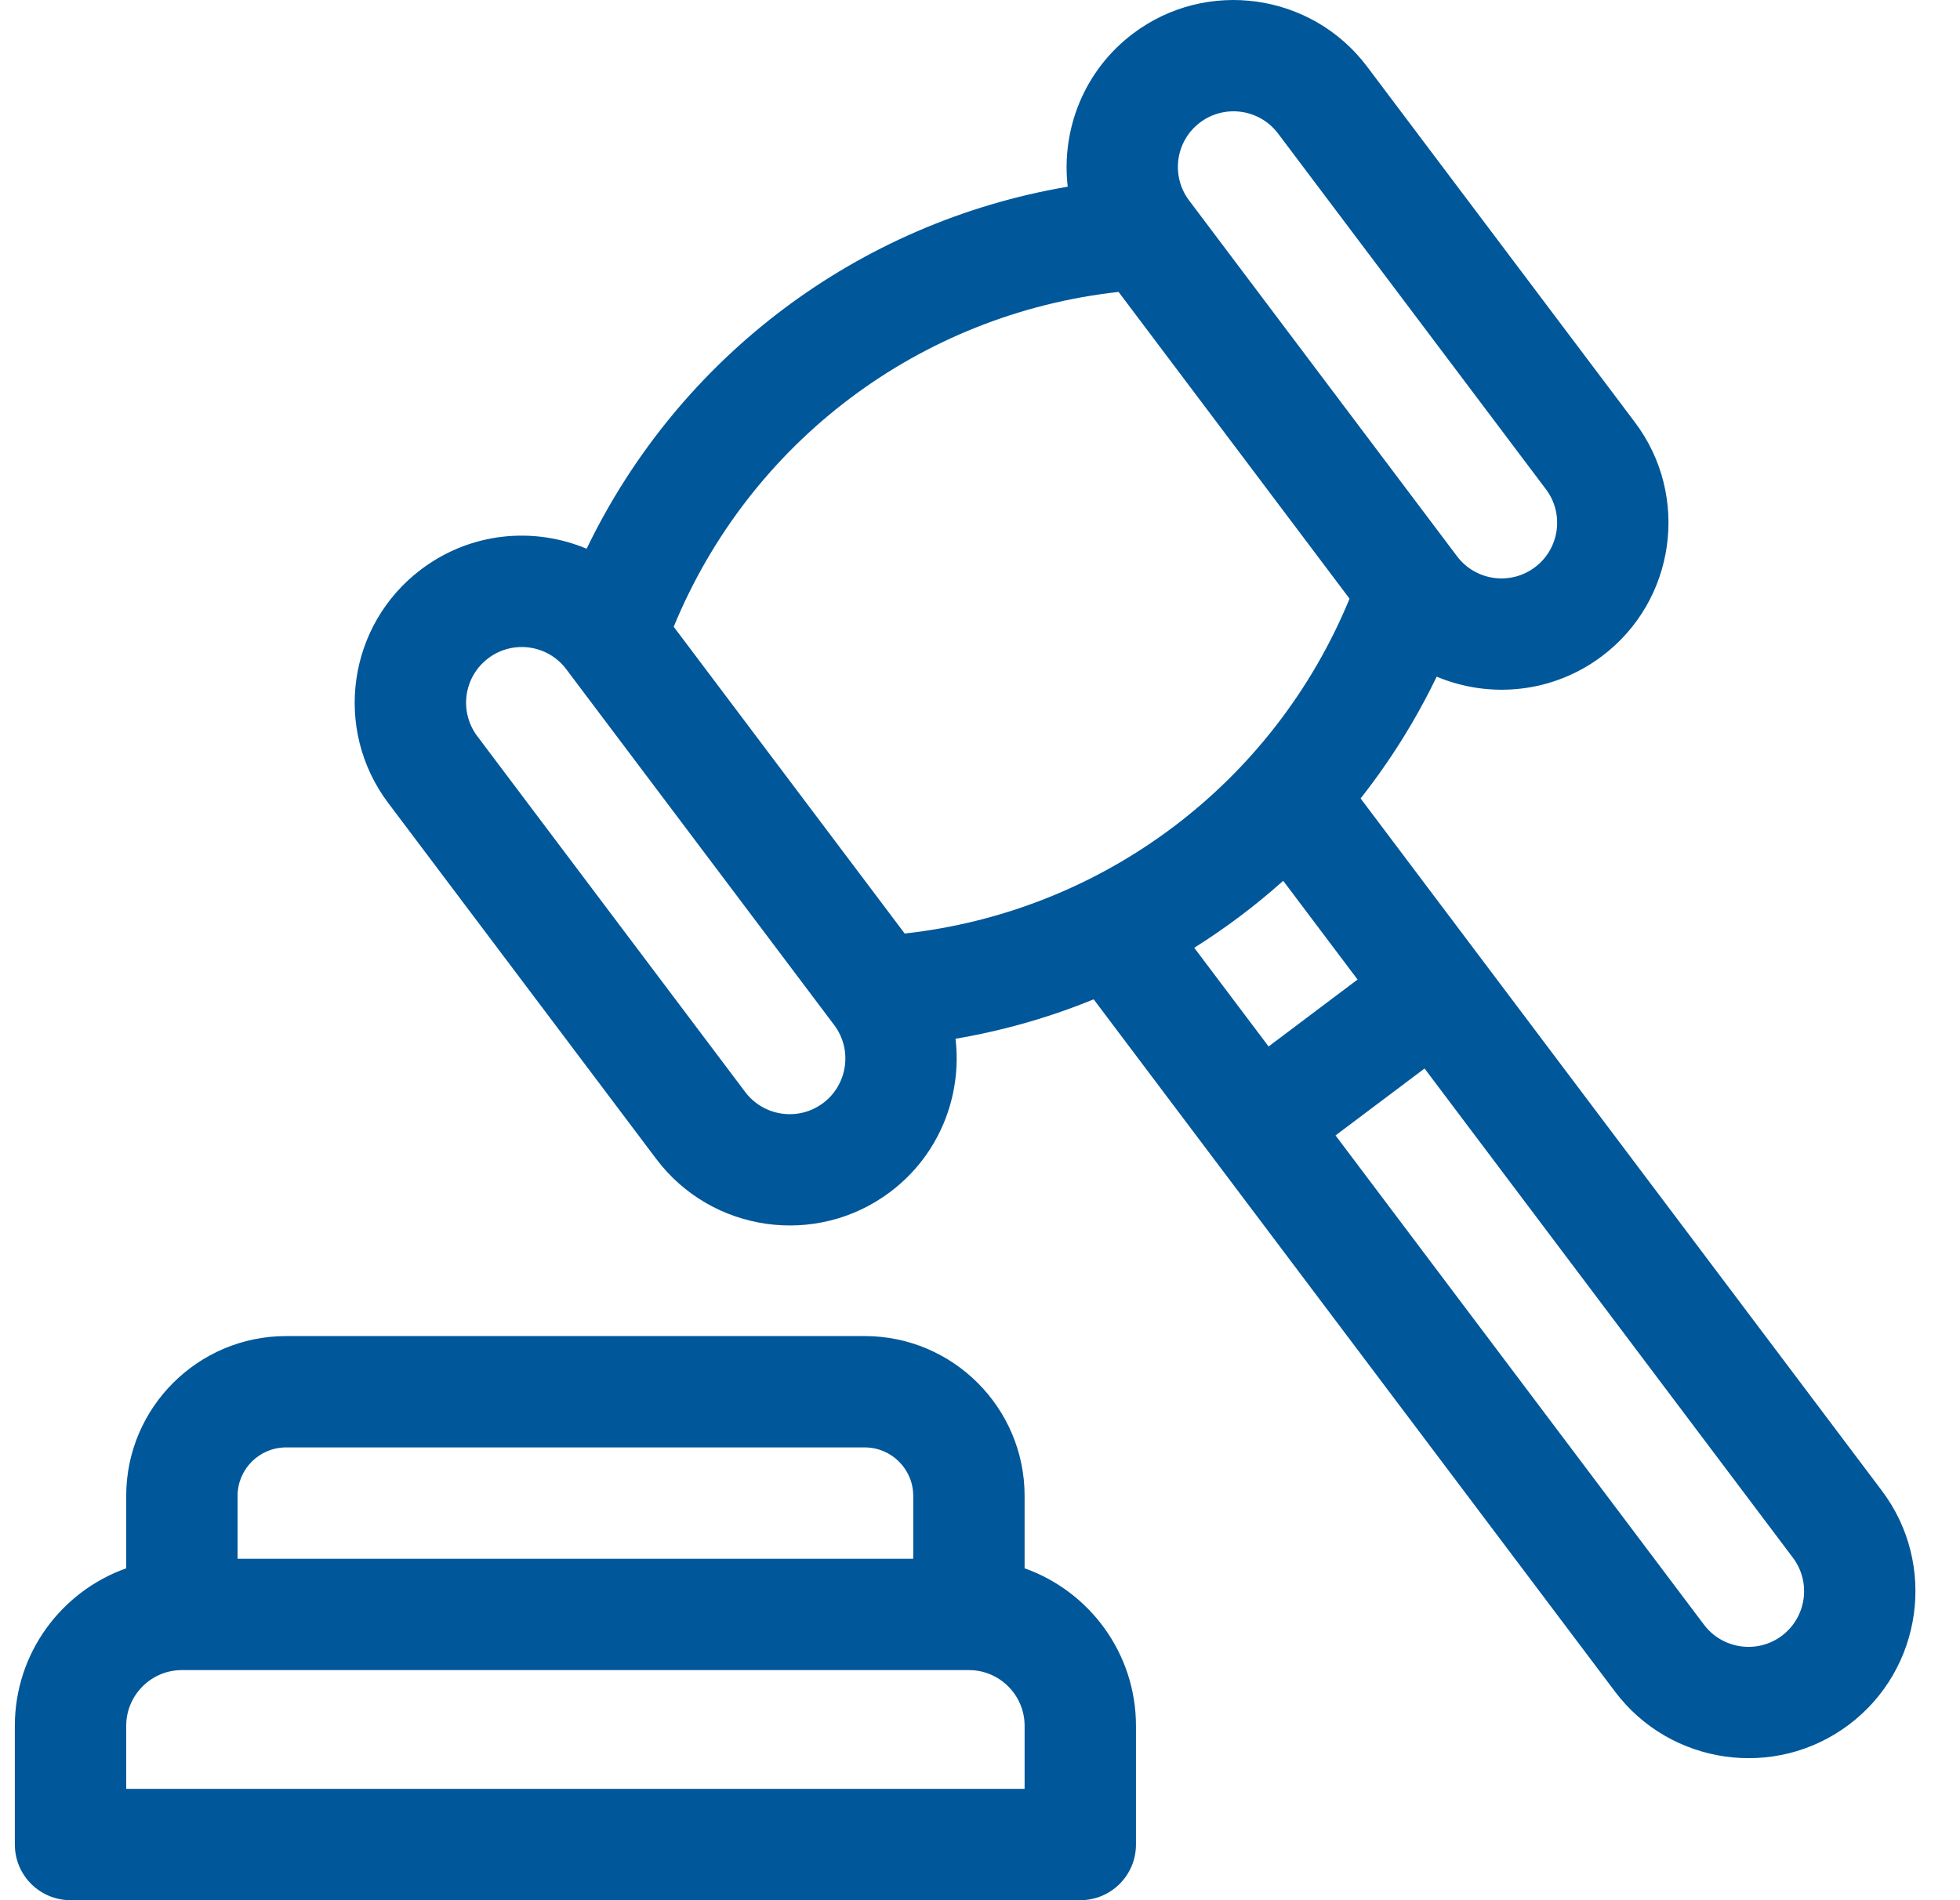
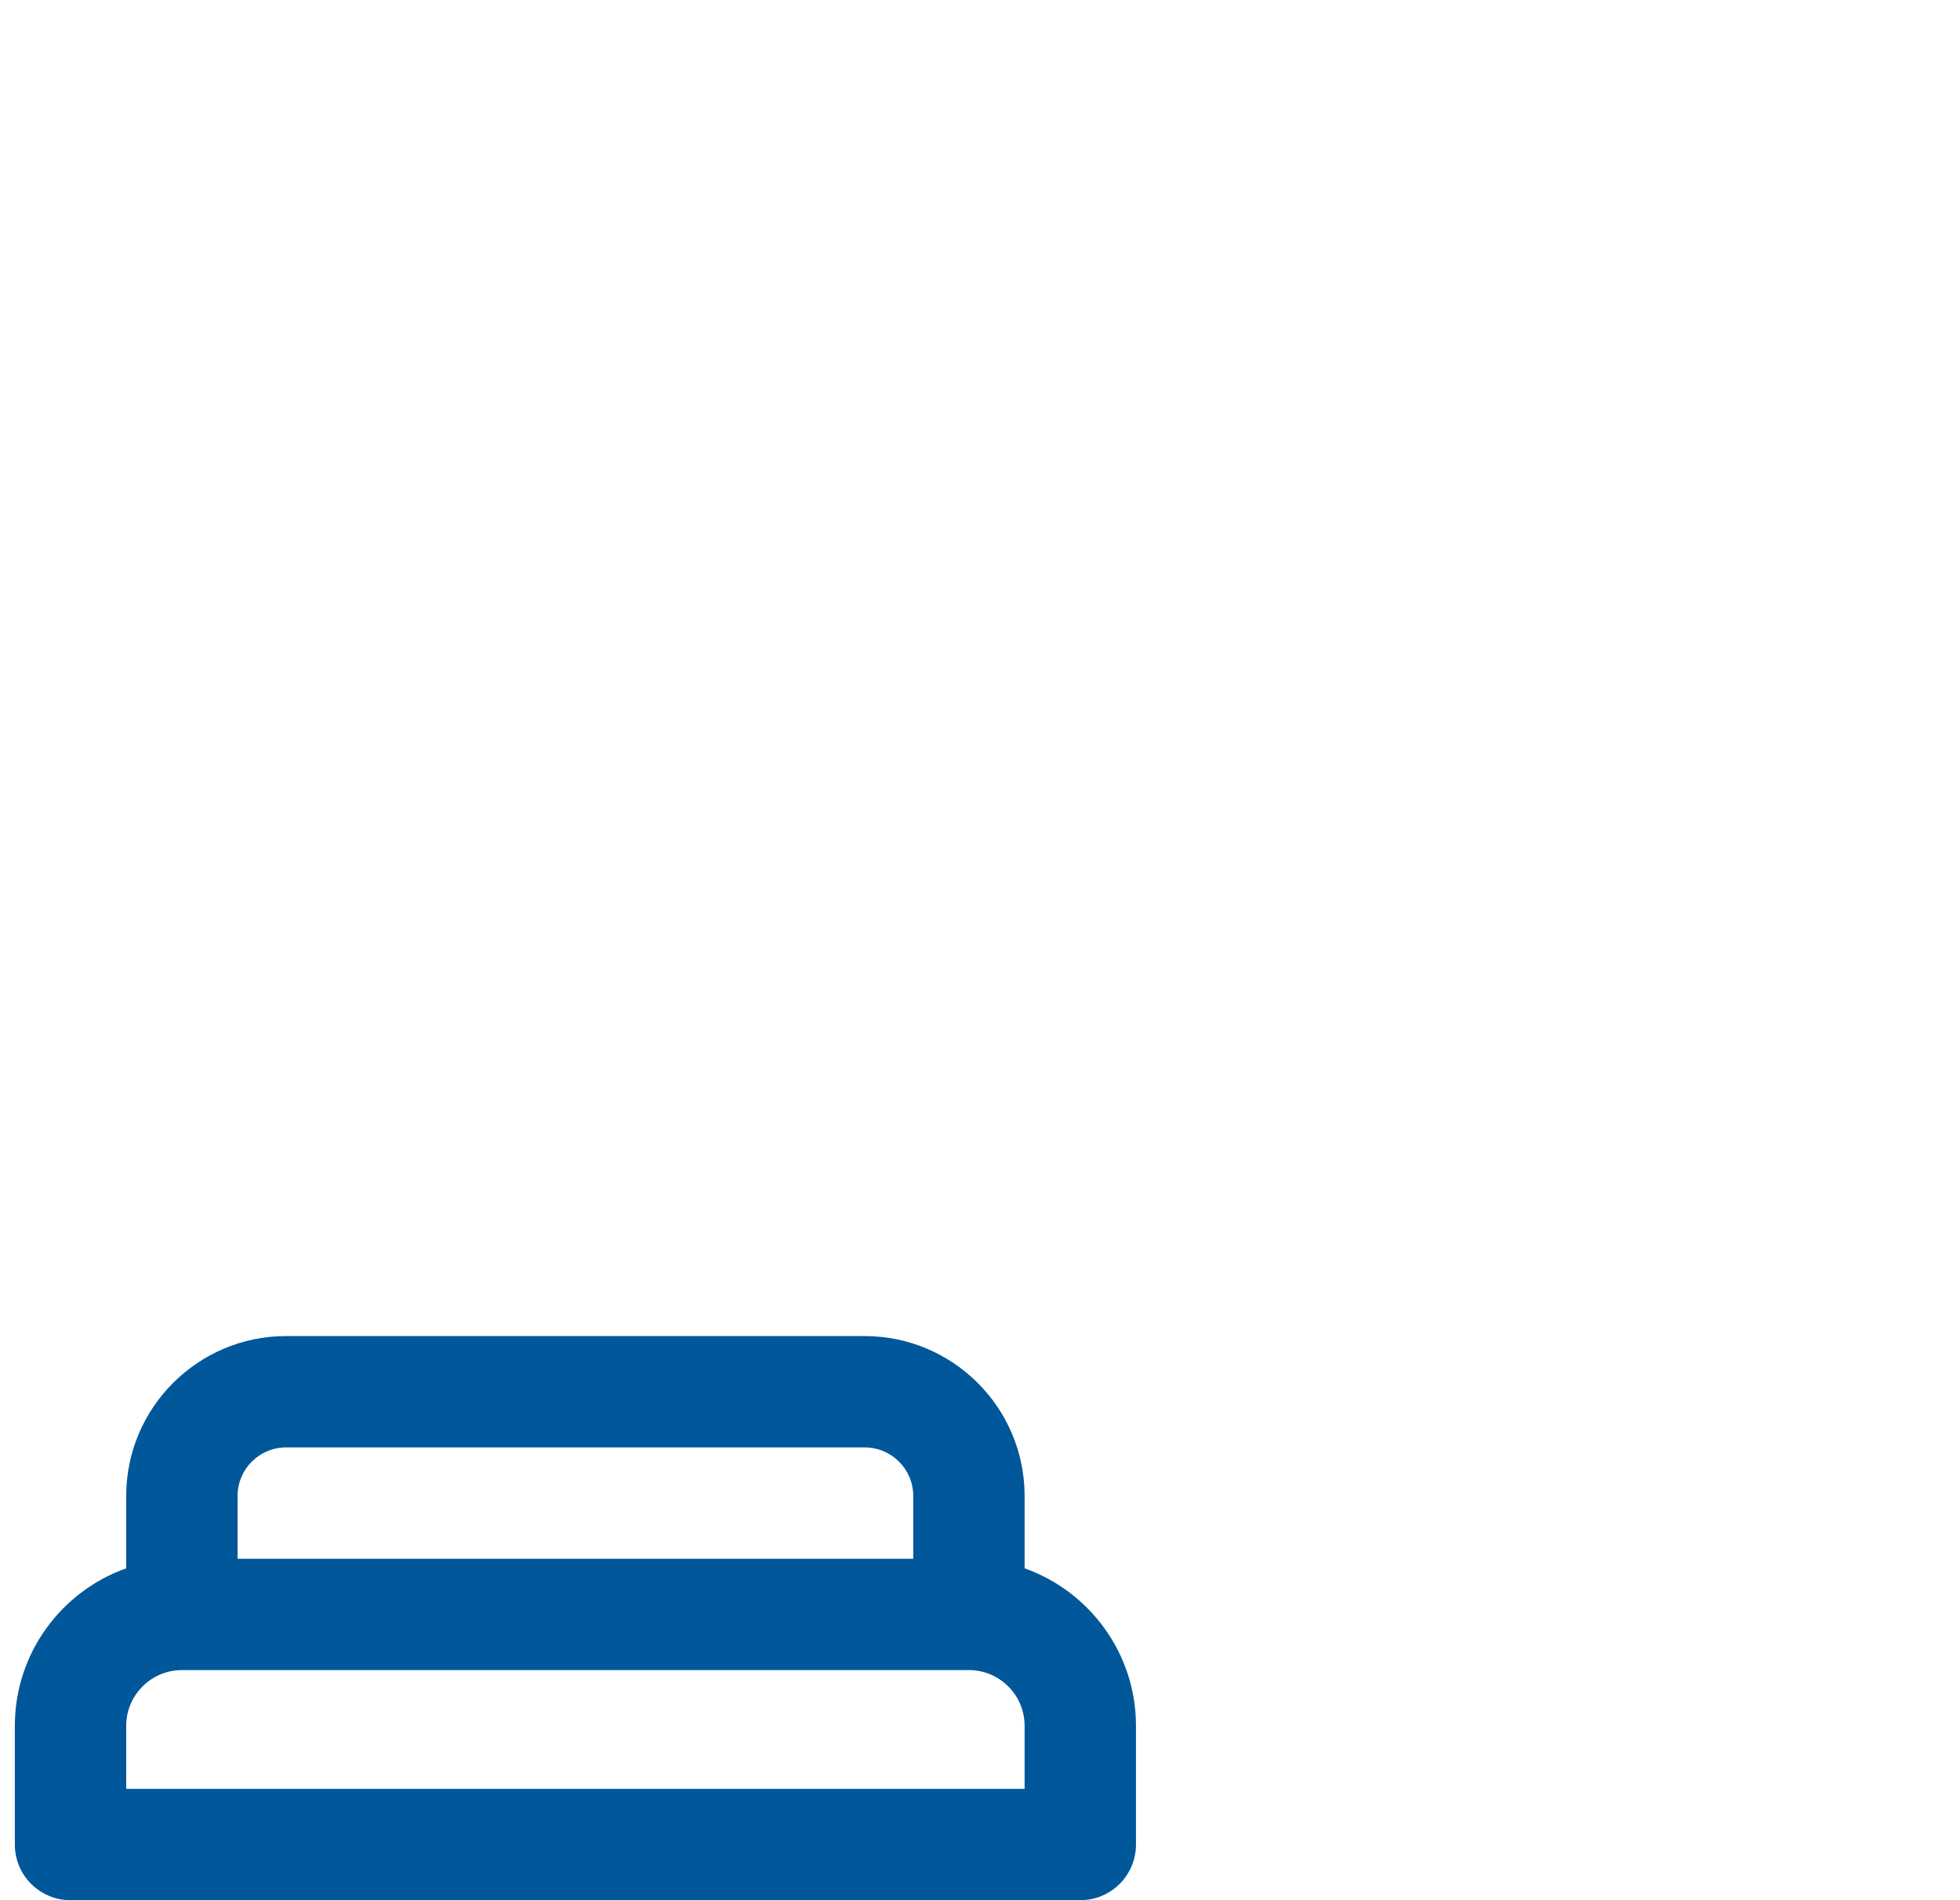
<svg xmlns="http://www.w3.org/2000/svg" width="33" height="32" viewBox="0 0 33 32" fill="none">
  <g clip-path="url(#clip0_1903_25888)">
    <path d="M1.188 32H18.188C18.706 32 19.126 31.581 19.126 31.063V29.063C19.126 27.841 18.342 26.798 17.251 26.411V25.191C17.251 23.707 16.043 22.5 14.559 22.5H4.817C3.333 22.5 2.125 23.707 2.125 25.191V26.411C1.034 26.798 0.25 27.841 0.25 29.063V31.063C0.25 31.581 0.67 32 1.188 32ZM4.817 24.375H14.559C15.009 24.375 15.376 24.741 15.376 25.191V26.25H4V25.191C4 24.741 4.366 24.375 4.817 24.375ZM2.125 29.063C2.125 28.546 2.546 28.125 3.062 28.125H16.313C16.83 28.125 17.251 28.546 17.251 29.063V30.125H2.125V29.063Z" fill="#00579A" />
-     <path d="M11.049 19.517C11.979 20.753 13.745 21.008 14.988 20.073C15.816 19.45 16.201 18.455 16.088 17.493C16.894 17.356 17.673 17.132 18.414 16.829L27.192 28.488C28.122 29.724 29.888 29.979 31.13 29.044C32.369 28.111 32.618 26.344 31.685 25.105L22.908 13.446C23.403 12.818 23.834 12.132 24.189 11.395C25.092 11.774 26.153 11.667 26.972 11.05C28.211 10.118 28.46 8.351 27.527 7.112L23.016 1.12C22.083 -0.119 20.316 -0.368 19.077 0.565C18.25 1.188 17.865 2.183 17.977 3.144C14.445 3.746 11.433 6.013 9.877 9.241C8.975 8.863 7.919 8.966 7.093 9.587C5.852 10.522 5.603 12.284 6.538 13.525L11.049 19.517ZM21.605 14.833L22.857 16.496L21.359 17.623L20.107 15.961C20.637 15.628 21.138 15.251 21.605 14.833ZM30.002 27.546C29.589 27.857 29 27.773 28.689 27.36L22.486 19.121L23.985 17.994L30.187 26.233C30.498 26.646 30.415 27.234 30.002 27.546ZM20.205 2.063C20.619 1.751 21.208 1.836 21.518 2.248L26.029 8.24C26.34 8.652 26.257 9.242 25.844 9.552C25.43 9.864 24.843 9.781 24.531 9.367L20.02 3.375C19.709 2.962 19.792 2.373 20.205 2.063ZM18.833 4.916C19.239 5.456 22.309 9.534 22.722 10.082C21.442 13.192 18.576 15.351 15.232 15.721L11.343 10.555C12.624 7.441 15.486 5.287 18.833 4.916ZM8.221 11.085C8.634 10.774 9.222 10.855 9.534 11.27L14.045 17.262C14.045 17.262 14.045 17.262 14.045 17.262C14.356 17.675 14.273 18.264 13.86 18.575C13.447 18.886 12.858 18.803 12.547 18.39L8.036 12.398C7.725 11.984 7.807 11.397 8.221 11.085Z" fill="#00579A" />
  </g>
  <defs>
    <clipPath id="clip0_1903_25888">
      <rect width="32" height="32" fill="white" transform="translate(0.25)" />
    </clipPath>
  </defs>
</svg>